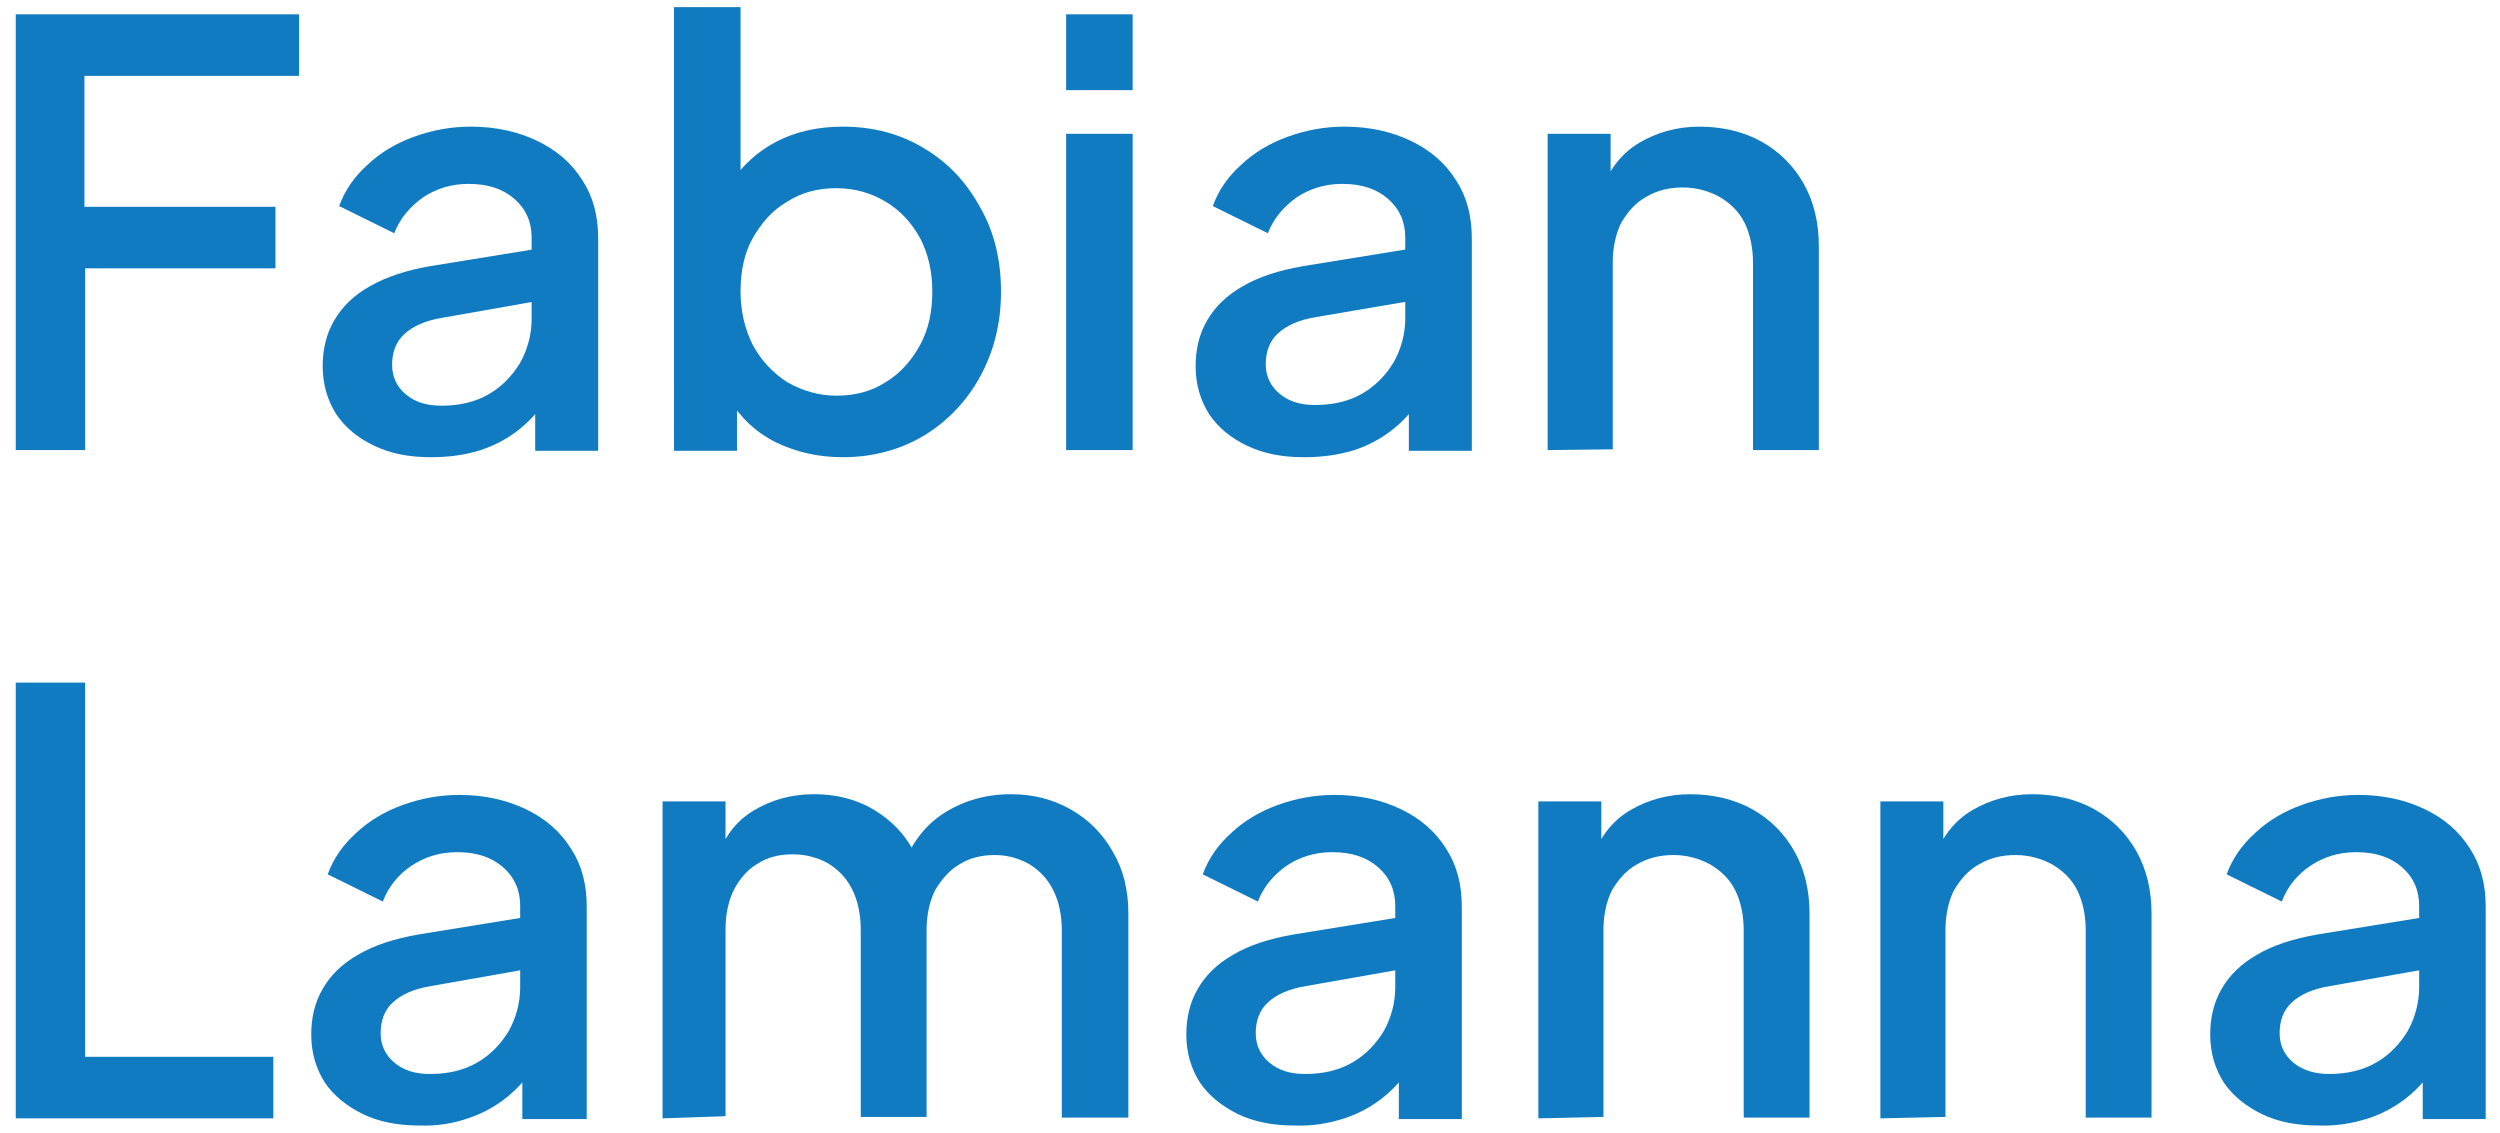
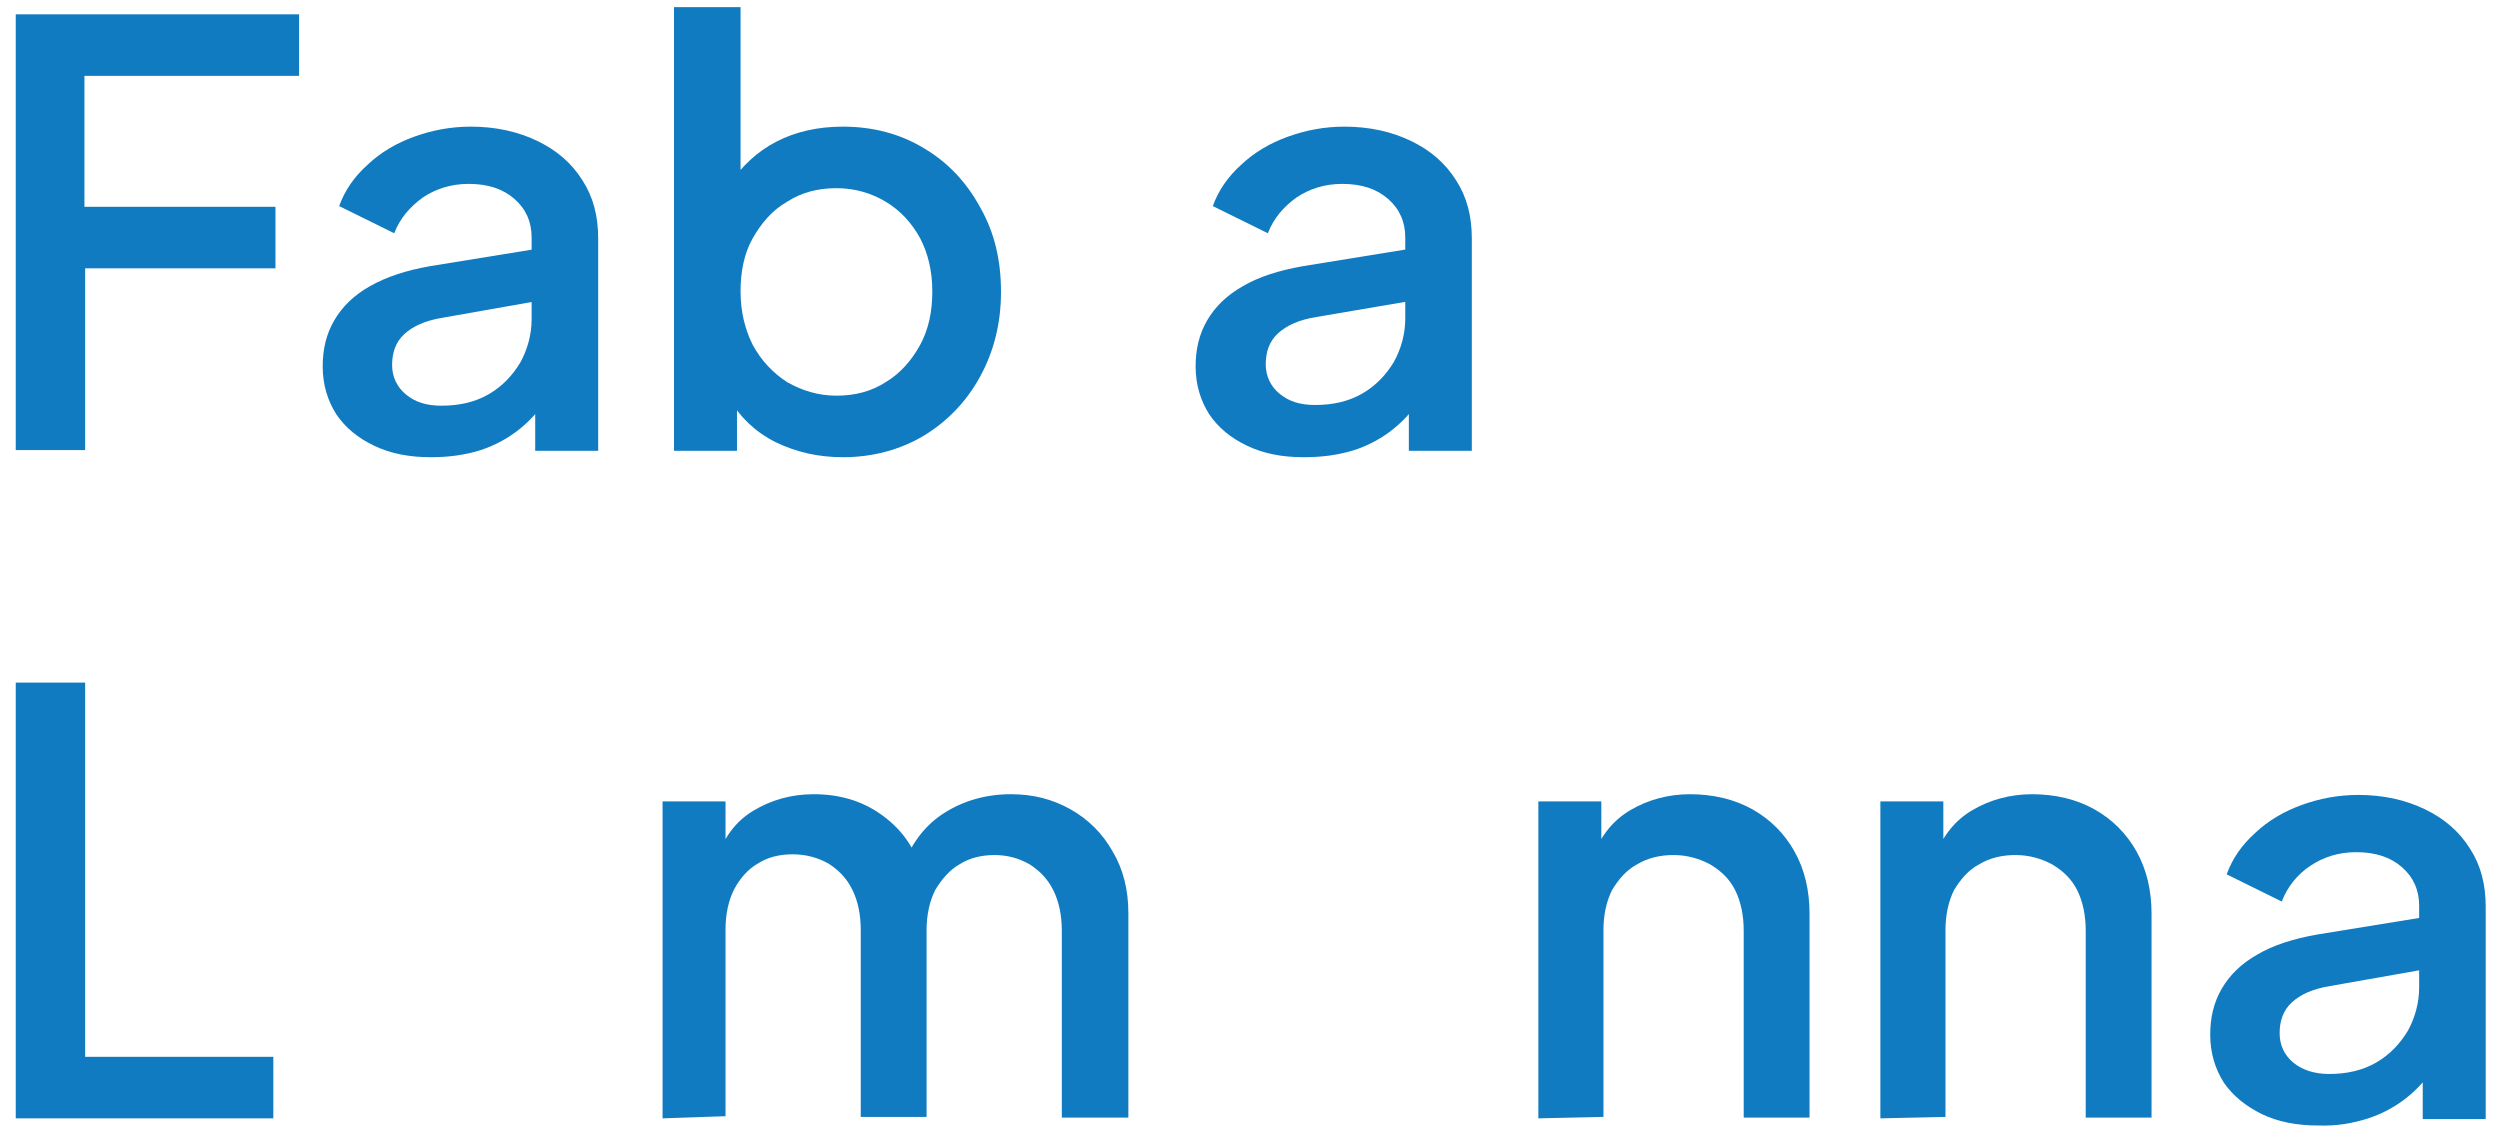
<svg xmlns="http://www.w3.org/2000/svg" version="1.1" id="Ebene_1" x="0px" y="0px" width="349.4px" height="158.4px" viewBox="0 0 349.4 158.4" style="enable-background:new 0 0 349.4 158.4;" xml:space="preserve">
  <style type="text/css">
	.st0{fill:#107BC0;}
</style>
  <path class="st0" d="M2.2,62.9V2h39.6v8.6h-30v18.3h26.7v8.6H11.9v25.4L2.2,62.9L2.2,62.9z" />
  <path class="st0" d="M60.2,63.9c-3,0-5.6-0.5-7.9-1.6s-4-2.5-5.3-4.4c-1.2-1.9-1.9-4.1-1.9-6.7c0-2.4,0.5-4.5,1.6-6.4s2.7-3.5,5-4.8  s5-2.2,8.4-2.8l15.4-2.5v7.3l-13.6,2.4c-2.5,0.4-4.2,1.2-5.4,2.3c-1.2,1.1-1.7,2.6-1.7,4.3c0,1.7,0.7,3.1,1.9,4.1  c1.3,1.1,2.9,1.6,5,1.6c2.5,0,4.7-0.5,6.6-1.6c1.9-1.1,3.3-2.6,4.4-4.4c1-1.8,1.6-3.9,1.6-6.1V33.2c0-2.2-0.8-4-2.4-5.4  c-1.6-1.4-3.7-2.1-6.4-2.1c-2.5,0-4.6,0.7-6.4,1.9c-1.8,1.3-3.2,2.9-4,5l-7.7-3.8c0.8-2.2,2.1-4.1,4-5.8c1.8-1.7,4-3,6.5-3.9  c2.5-0.9,5.1-1.4,7.9-1.4c3.5,0,6.6,0.7,9.3,2c2.7,1.3,4.8,3.1,6.3,5.5c1.5,2.3,2.2,5,2.2,8.1v29.7h-8.8v-8l1.9,0.2  c-1,1.8-2.4,3.4-4,4.7c-1.6,1.3-3.4,2.3-5.5,3C65,63.6,62.7,63.9,60.2,63.9L60.2,63.9L60.2,63.9z" />
  <path class="st0" d="M117.8,63.9c-3.4,0-6.5-0.7-9.4-2.1c-2.8-1.4-5-3.5-6.5-6.1l1.1-1.7v9h-8.8V1h9.3v26.8l-1.5-2.1  c1.7-2.5,3.8-4.5,6.5-5.9c2.7-1.4,5.8-2.1,9.3-2.1c4.2,0,8,1,11.3,3c3.4,2,6,4.8,7.9,8.3c2,3.5,2.9,7.4,2.9,11.8s-1,8.3-2.9,11.8  c-1.9,3.5-4.6,6.3-7.9,8.3C125.9,62.8,122.1,63.9,117.8,63.9L117.8,63.9L117.8,63.9z M116.9,55.3c2.6,0,4.9-0.6,6.9-1.9  c2-1.2,3.6-3,4.8-5.2c1.2-2.2,1.7-4.7,1.7-7.5s-0.6-5.3-1.7-7.4c-1.2-2.2-2.8-3.9-4.8-5.1c-2-1.2-4.3-1.9-6.9-1.9  c-2.6,0-4.9,0.6-6.9,1.9c-2.1,1.2-3.6,3-4.8,5.1s-1.7,4.7-1.7,7.4c0,2.8,0.6,5.3,1.7,7.5c1.2,2.2,2.8,3.9,4.8,5.2  C112.1,54.6,114.4,55.3,116.9,55.3z" />
-   <path class="st0" d="M149,12.6V2h9.3v10.6L149,12.6L149,12.6z M149,62.9V18.7h9.3v44.2L149,62.9L149,62.9z" />
  <path class="st0" d="M182.2,63.9c-3,0-5.6-0.5-7.9-1.6s-4-2.5-5.3-4.4c-1.2-1.9-1.9-4.1-1.9-6.7c0-2.4,0.5-4.5,1.6-6.4  c1.1-1.9,2.7-3.5,5-4.8c2.2-1.3,5-2.2,8.4-2.8l15.4-2.5v7.3L184,44.3c-2.5,0.4-4.2,1.2-5.4,2.3c-1.2,1.1-1.7,2.6-1.7,4.3  c0,1.7,0.7,3.1,1.9,4.1c1.3,1.1,2.9,1.6,5,1.6c2.5,0,4.7-0.5,6.6-1.6s3.3-2.6,4.4-4.4c1-1.8,1.6-3.9,1.6-6.1V33.2  c0-2.2-0.8-4-2.4-5.4c-1.6-1.4-3.7-2.1-6.4-2.1c-2.5,0-4.6,0.7-6.4,1.9c-1.8,1.3-3.2,2.9-4,5l-7.7-3.8c0.8-2.2,2.1-4.1,4-5.8  c1.8-1.7,4-3,6.5-3.9c2.5-0.9,5.1-1.4,7.9-1.4c3.5,0,6.6,0.7,9.3,2c2.7,1.3,4.8,3.1,6.3,5.5c1.5,2.3,2.2,5,2.2,8.1v29.7h-8.8v-8  l1.9,0.2c-1,1.8-2.4,3.4-4,4.7c-1.6,1.3-3.4,2.3-5.5,3C187,63.6,184.8,63.9,182.2,63.9L182.2,63.9L182.2,63.9z" />
-   <path class="st0" d="M216.3,62.9V18.7h8.8v8.7l-1.1-1.2c1.1-2.8,2.8-4.9,5.2-6.3c2.4-1.4,5.2-2.2,8.3-2.2c3.2,0,6.2,0.7,8.7,2.1  c2.5,1.4,4.5,3.4,5.9,5.9c1.4,2.5,2.1,5.4,2.1,8.7v28.5h-9.2V36.8c0-2.2-0.4-4.1-1.2-5.7c-0.8-1.6-2-2.7-3.5-3.6  c-1.5-0.8-3.2-1.3-5.1-1.3s-3.6,0.4-5.1,1.3c-1.5,0.8-2.6,2.1-3.5,3.6c-0.8,1.6-1.2,3.5-1.2,5.6v26.1L216.3,62.9L216.3,62.9  L216.3,62.9z" />
  <path class="st0" d="M2.2,156.3V95.4h9.7v52.3h26.3v8.6H2.2z" />
-   <path class="st0" d="M58.6,157.3c-3,0-5.6-0.5-7.9-1.6c-2.2-1.1-4-2.5-5.3-4.4c-1.2-1.9-1.9-4.1-1.9-6.7c0-2.4,0.5-4.5,1.6-6.4  s2.7-3.5,5-4.8c2.2-1.3,5-2.2,8.4-2.8l15.4-2.5v7.3l-13.6,2.4c-2.5,0.4-4.2,1.2-5.4,2.3c-1.2,1.1-1.7,2.6-1.7,4.3s0.7,3.1,1.9,4.1  c1.3,1.1,2.9,1.6,5,1.6c2.5,0,4.7-0.5,6.6-1.6c1.9-1.1,3.3-2.6,4.4-4.4c1-1.8,1.6-3.9,1.6-6.1v-11.4c0-2.2-0.8-4-2.4-5.4  c-1.6-1.4-3.7-2.1-6.4-2.1c-2.5,0-4.6,0.7-6.4,1.9s-3.2,2.9-4,5l-7.7-3.8c0.8-2.2,2.1-4.1,4-5.8c1.8-1.7,4-3,6.5-3.9  c2.5-0.9,5.1-1.4,7.9-1.4c3.5,0,6.6,0.7,9.3,2c2.7,1.3,4.8,3.1,6.3,5.5c1.5,2.3,2.2,5,2.2,8.1v29.7H73v-8l1.9,0.2  c-1,1.8-2.4,3.4-4,4.7c-1.6,1.3-3.4,2.3-5.5,3C63.4,157,61.1,157.4,58.6,157.3L58.6,157.3L58.6,157.3z" />
  <path class="st0" d="M92.6,156.3V112h8.8v9.6l-1.2-1.5c0.9-3,2.6-5.3,5.1-6.8c2.5-1.5,5.3-2.3,8.4-2.3c3.6,0,6.7,0.9,9.4,2.8  c2.7,1.9,4.6,4.4,5.5,7.5l-2.6,0.2c1.3-3.6,3.3-6.2,6-7.9c2.7-1.7,5.8-2.6,9.3-2.6c3.1,0,5.8,0.7,8.3,2.1c2.5,1.4,4.5,3.4,5.9,5.9  c1.5,2.5,2.2,5.4,2.2,8.6v28.6h-9.3v-26.1c0-2.2-0.4-4.1-1.2-5.7c-0.8-1.6-1.9-2.7-3.3-3.6c-1.4-0.8-3-1.3-4.9-1.3  c-1.8,0-3.5,0.4-4.9,1.3c-1.4,0.8-2.5,2.1-3.4,3.6c-0.8,1.6-1.2,3.5-1.2,5.6v26.1h-9.2v-26.1c0-2.2-0.4-4.1-1.2-5.7  c-0.8-1.6-1.9-2.7-3.3-3.6c-1.4-0.8-3.1-1.3-5-1.3s-3.5,0.4-4.9,1.3c-1.4,0.8-2.5,2.1-3.3,3.6c-0.8,1.6-1.2,3.5-1.2,5.6v26.1  L92.6,156.3L92.6,156.3L92.6,156.3z" />
-   <path class="st0" d="M180.9,157.3c-3,0-5.6-0.5-7.9-1.6c-2.2-1.1-4-2.5-5.3-4.4c-1.2-1.9-1.9-4.1-1.9-6.7c0-2.4,0.5-4.5,1.6-6.4  c1.1-1.9,2.7-3.5,5-4.8c2.2-1.3,5-2.2,8.4-2.8l15.4-2.5v7.3l-13.6,2.4c-2.5,0.4-4.2,1.2-5.4,2.3c-1.2,1.1-1.7,2.6-1.7,4.3  s0.7,3.1,1.9,4.1c1.3,1.1,2.9,1.6,5,1.6c2.5,0,4.7-0.5,6.6-1.6c1.9-1.1,3.3-2.6,4.4-4.4c1-1.8,1.6-3.9,1.6-6.1v-11.4  c0-2.2-0.8-4-2.4-5.4c-1.6-1.4-3.7-2.1-6.4-2.1c-2.5,0-4.6,0.7-6.4,1.9c-1.8,1.3-3.2,2.9-4,5l-7.7-3.8c0.8-2.2,2.1-4.1,4-5.8  c1.8-1.7,4-3,6.5-3.9c2.5-0.9,5.1-1.4,7.9-1.4c3.5,0,6.6,0.7,9.3,2c2.7,1.3,4.8,3.1,6.3,5.5c1.5,2.3,2.2,5,2.2,8.1v29.7h-8.8v-8  l1.9,0.2c-1,1.8-2.4,3.4-4,4.7c-1.6,1.3-3.4,2.3-5.5,3C185.7,157,183.5,157.4,180.9,157.3L180.9,157.3L180.9,157.3z" />
  <path class="st0" d="M215,156.3V112h8.8v8.7l-1.1-1.2c1.1-2.8,2.8-4.9,5.2-6.3c2.4-1.4,5.2-2.2,8.3-2.2c3.2,0,6.2,0.7,8.7,2.1  c2.5,1.4,4.5,3.4,5.9,5.9c1.4,2.5,2.1,5.4,2.1,8.7v28.5h-9.2v-26.1c0-2.2-0.4-4.1-1.2-5.7c-0.8-1.6-2-2.7-3.5-3.6  c-1.5-0.8-3.2-1.3-5.1-1.3s-3.6,0.4-5.1,1.3c-1.5,0.8-2.6,2.1-3.5,3.6c-0.8,1.6-1.2,3.5-1.2,5.6v26.1L215,156.3L215,156.3L215,156.3  z" />
  <path class="st0" d="M262.8,156.3V112h8.8v8.7l-1.1-1.2c1.1-2.8,2.8-4.9,5.2-6.3c2.4-1.4,5.2-2.2,8.3-2.2c3.2,0,6.2,0.7,8.7,2.1  c2.5,1.4,4.5,3.4,5.9,5.9c1.4,2.5,2.1,5.4,2.1,8.7v28.5h-9.2v-26.1c0-2.2-0.4-4.1-1.2-5.7c-0.8-1.6-2-2.7-3.5-3.6  c-1.5-0.8-3.2-1.3-5.1-1.3c-1.9,0-3.6,0.4-5.1,1.3c-1.5,0.8-2.6,2.1-3.5,3.6c-0.8,1.6-1.2,3.5-1.2,5.6v26.1L262.8,156.3L262.8,156.3  L262.8,156.3z" />
  <path class="st0" d="M324,157.3c-3,0-5.6-0.5-7.9-1.6c-2.2-1.1-4-2.5-5.3-4.4c-1.2-1.9-1.9-4.1-1.9-6.7c0-2.4,0.5-4.5,1.6-6.4  c1.1-1.9,2.7-3.5,5-4.8c2.2-1.3,5-2.2,8.4-2.8l15.4-2.5v7.3l-13.6,2.4c-2.5,0.4-4.2,1.2-5.4,2.3s-1.7,2.6-1.7,4.3s0.7,3.1,1.9,4.1  s2.9,1.6,5,1.6c2.5,0,4.7-0.5,6.6-1.6c1.9-1.1,3.3-2.6,4.4-4.4c1-1.8,1.6-3.9,1.6-6.1v-11.4c0-2.2-0.8-4-2.4-5.4s-3.7-2.1-6.4-2.1  c-2.5,0-4.6,0.7-6.4,1.9s-3.2,2.9-4,5l-7.7-3.8c0.8-2.2,2.1-4.1,4-5.8c1.8-1.7,4-3,6.5-3.9c2.5-0.9,5.1-1.4,7.9-1.4  c3.5,0,6.6,0.7,9.3,2c2.7,1.3,4.8,3.1,6.3,5.5c1.5,2.3,2.2,5,2.2,8.1v29.7h-8.8v-8l1.9,0.2c-1,1.8-2.4,3.4-4,4.7  c-1.6,1.3-3.4,2.3-5.5,3C328.8,157,326.5,157.4,324,157.3L324,157.3L324,157.3z" />
</svg>